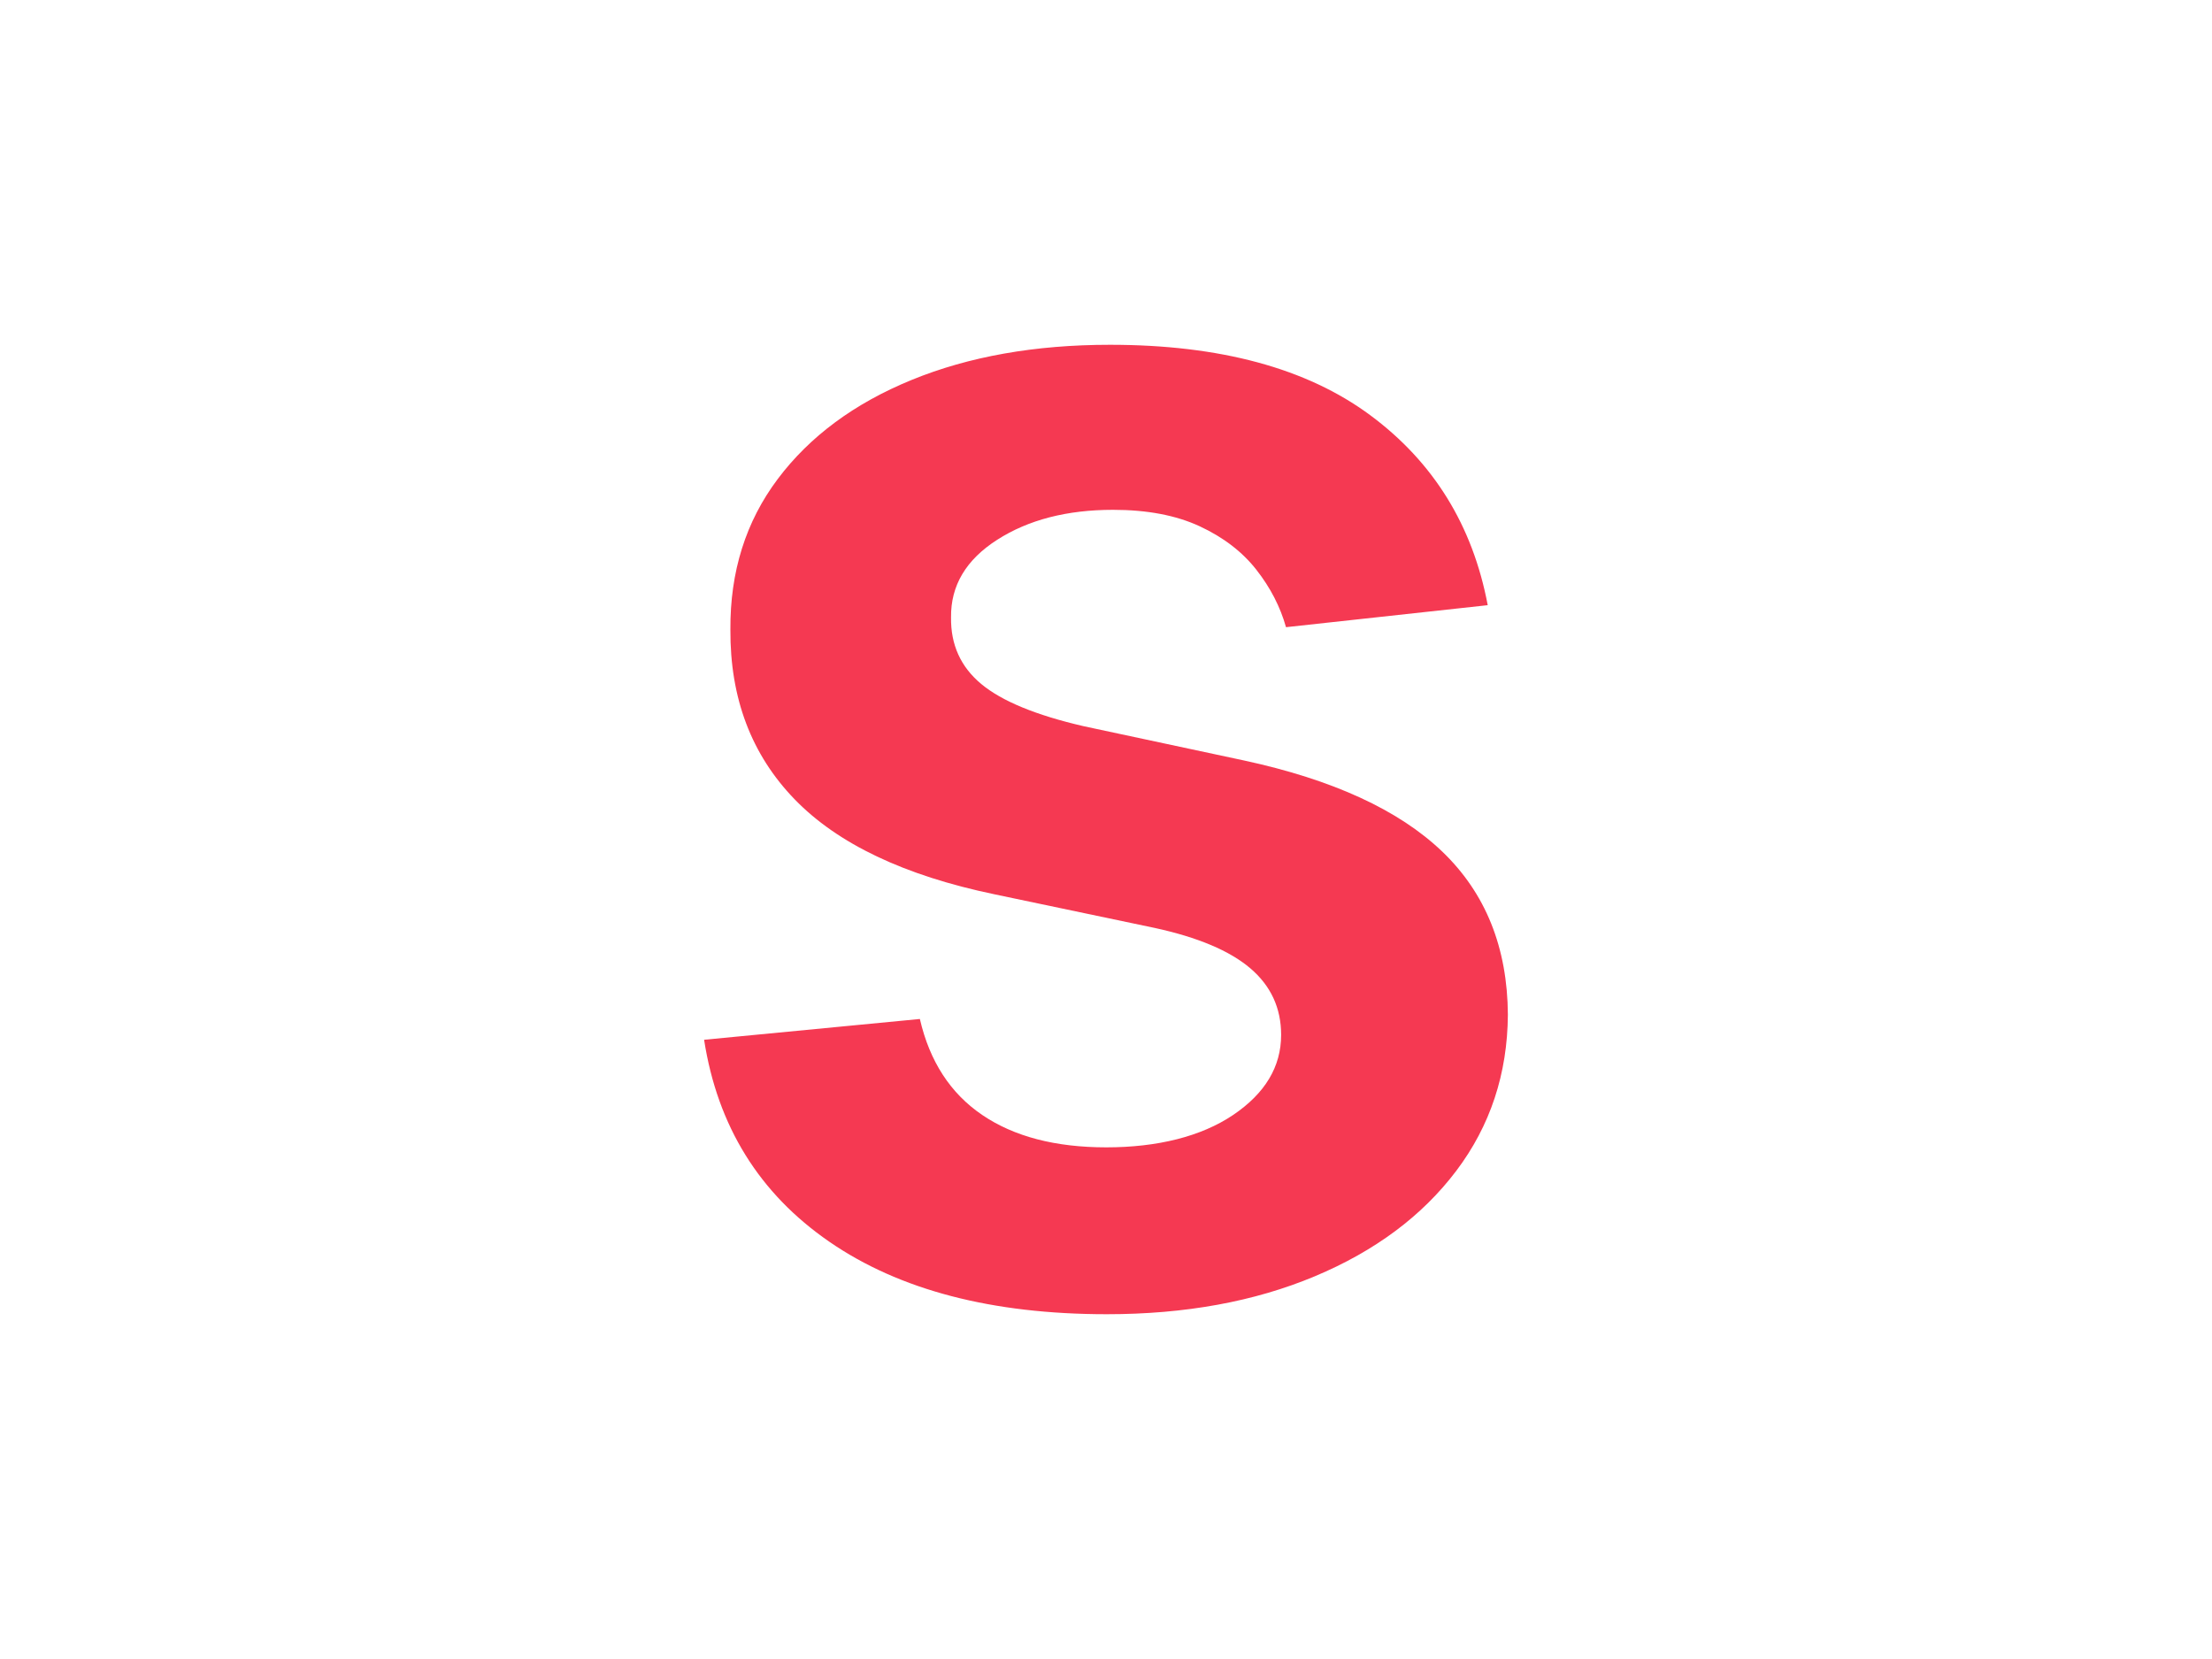
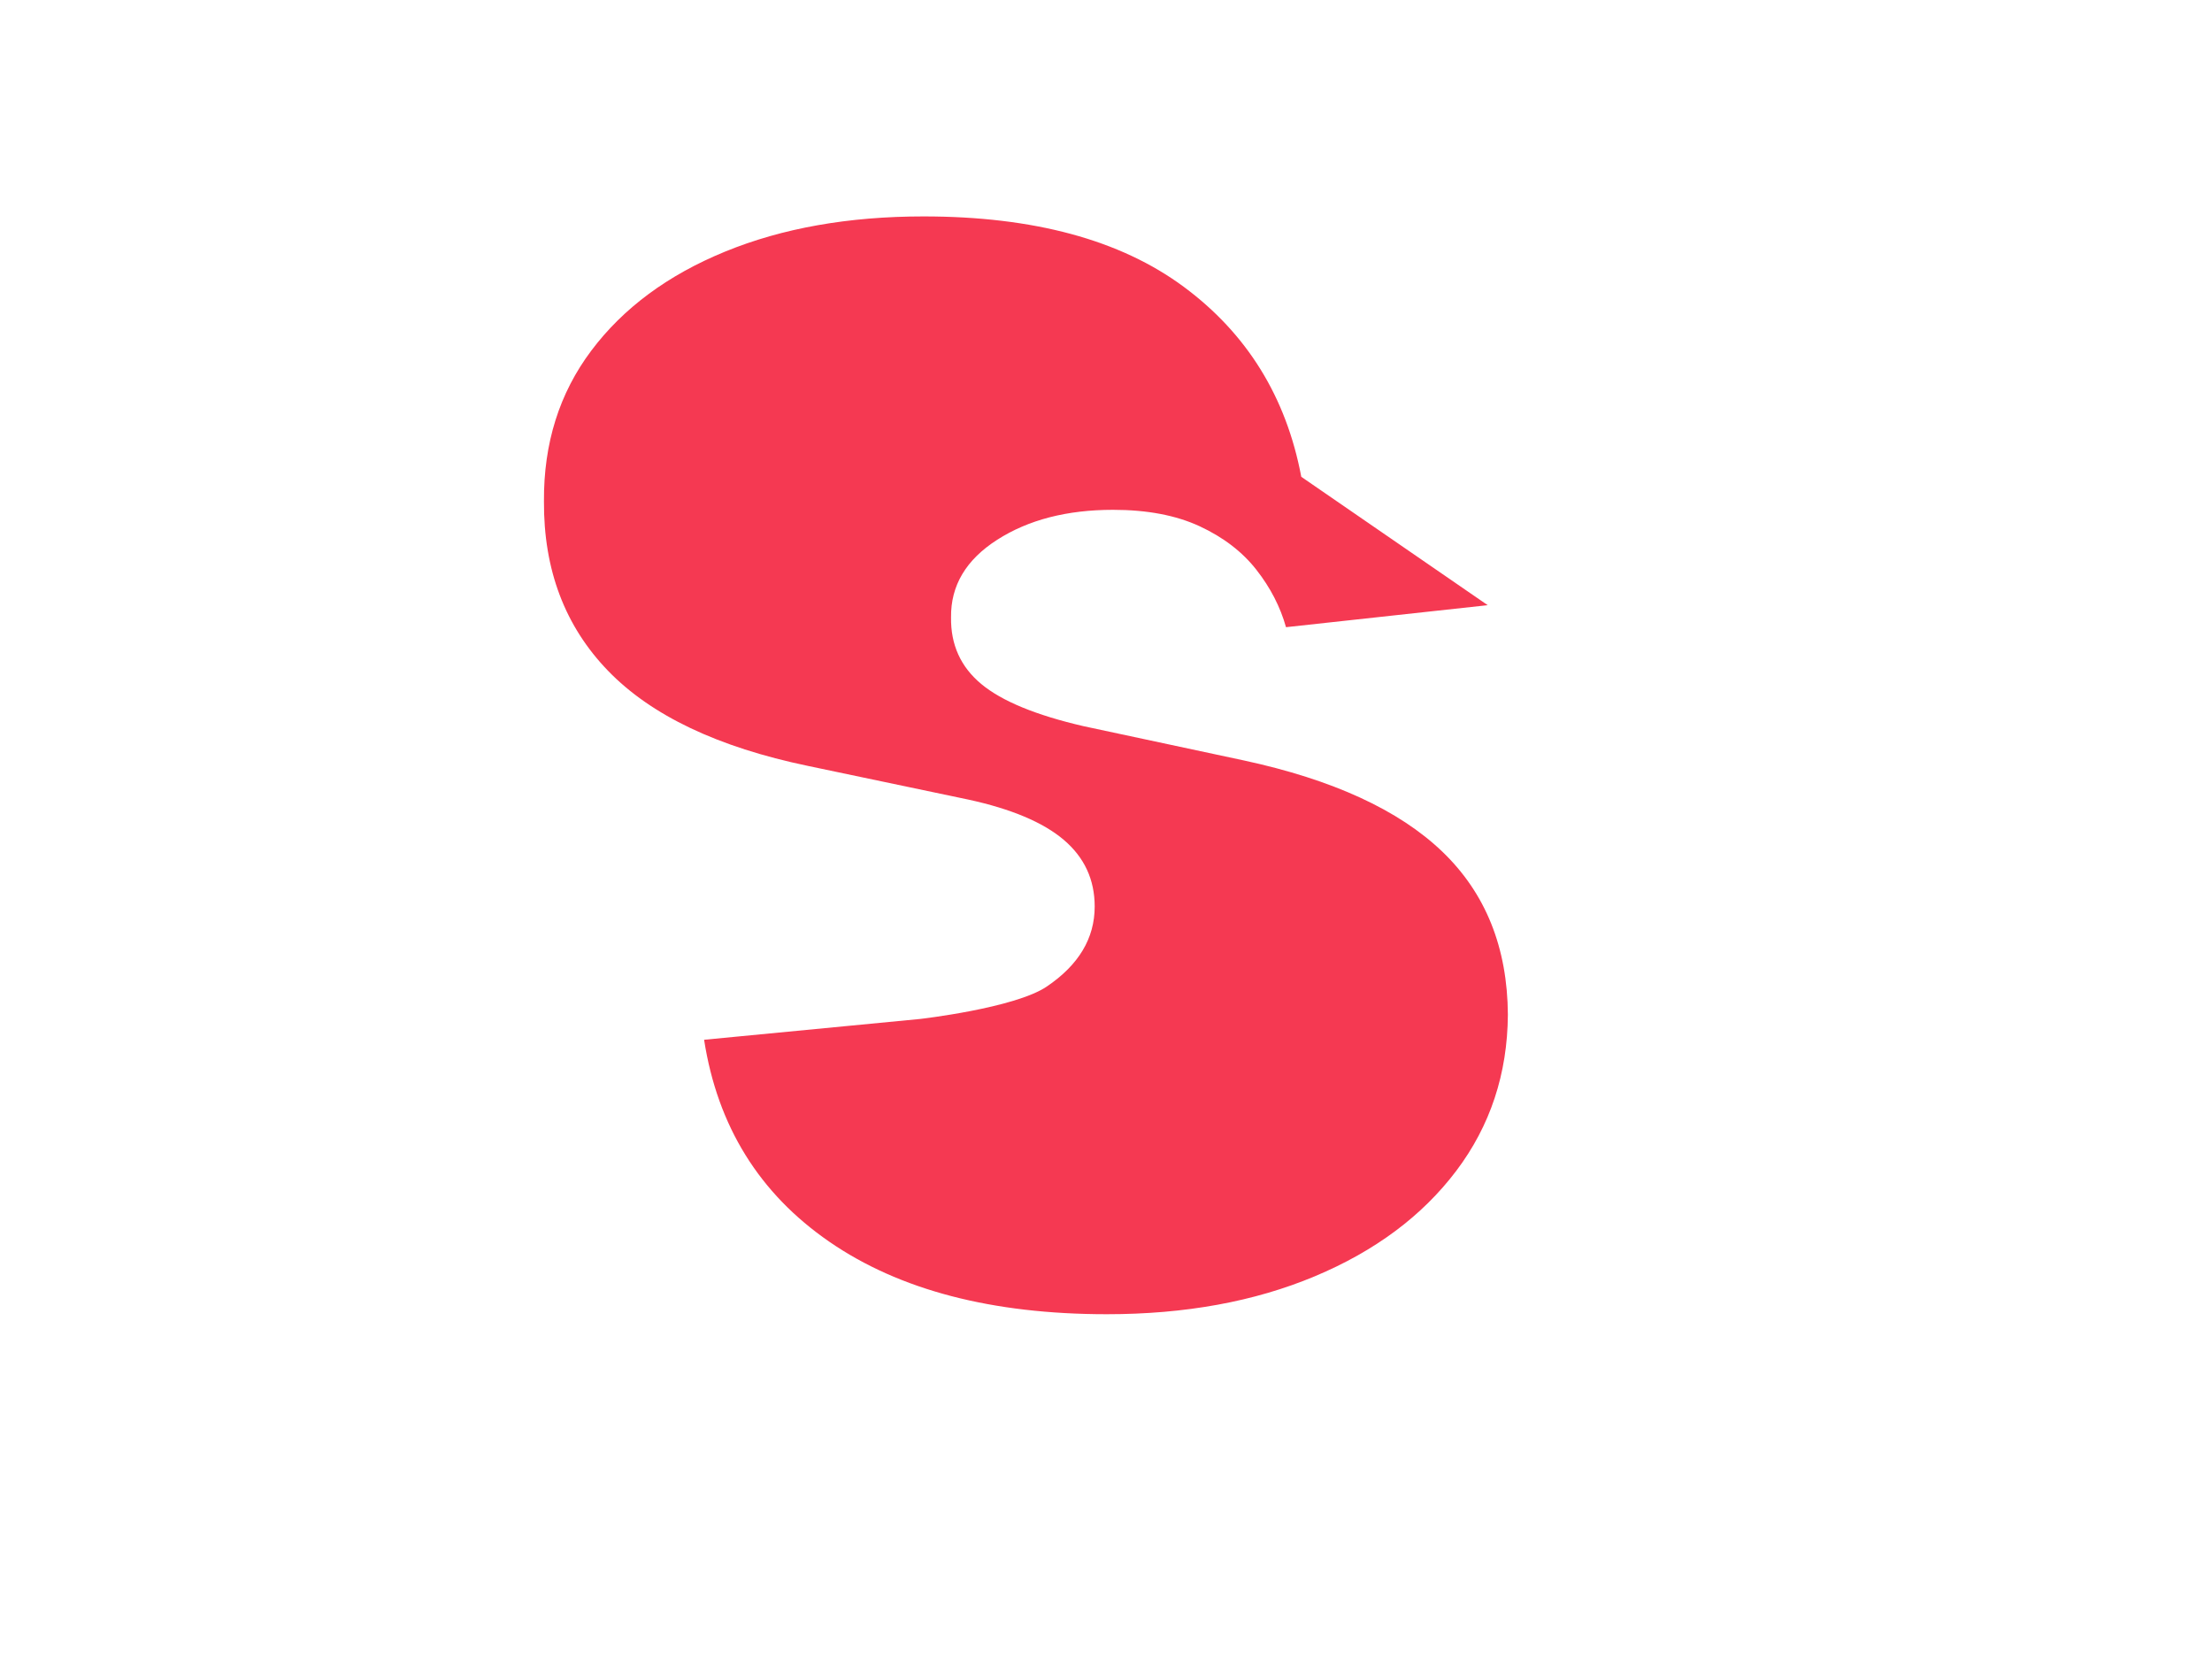
<svg xmlns="http://www.w3.org/2000/svg" id="SCO" viewBox="0 0 1920 1440" width="100%" height="100%" preserveAspectRatio="xMidYMid">
  <defs>
    <style>
      
      .cls-1 {
        fill: #fff;
      }

      .cls-2 {
        fill: #f53952;
      }
    
    </style>
  </defs>
-   <rect class="cls-1" width="1920" height="1440" />
-   <path id="S" class="cls-2" d="M1291.33,525.29l-175.09,19.1c-4.96-17.68-13.53-34.3-25.73-49.87-12.2-15.56-28.57-28.12-49.08-37.67-20.52-9.55-45.62-14.33-75.33-14.33-39.97,0-73.49,8.67-100.54,26-27.06,17.33-40.42,39.79-40.06,67.38-.36,23.7,8.4,42.98,26.26,57.83,17.85,14.85,47.49,27.06,88.87,36.61l139,29.71c77.1,16.63,134.5,42.98,172.17,79.05,37.67,36.08,56.68,83.3,57.03,141.66-.35,51.29-15.31,96.48-44.83,135.56-29.54,39.09-70.48,69.59-122.83,91.52-52.35,21.93-112.47,32.89-180.38,32.89-99.75,0-180.04-20.96-240.88-62.87-60.84-41.91-97.09-100.36-108.76-175.35l187.29-18.04c8.49,36.79,26.53,64.55,54.12,83.3,27.59,18.75,63.48,28.12,107.71,28.12s82.32-9.37,110.09-28.12c27.76-18.74,41.65-41.91,41.65-69.5,0-23.34-8.94-42.62-26.79-57.83-17.87-15.2-45.55-26.88-83.03-35.02l-139-29.18c-78.18-16.27-136.01-43.77-173.5-82.5-37.5-38.73-56.07-87.81-55.71-147.23-.36-50.22,13.35-93.82,41.12-130.78,27.76-36.96,66.49-65.61,116.19-85.95,49.69-20.33,107.08-30.51,172.16-30.51,95.5,0,170.75,20.34,225.75,61.01,54.99,40.68,89.05,95.68,102.13,165Z" />
+   <path id="S" class="cls-2" d="M1291.33,525.29l-175.09,19.1c-4.96-17.68-13.53-34.3-25.73-49.87-12.2-15.56-28.57-28.12-49.08-37.67-20.52-9.55-45.62-14.33-75.33-14.33-39.97,0-73.49,8.67-100.54,26-27.06,17.33-40.42,39.79-40.06,67.38-.36,23.7,8.4,42.98,26.26,57.83,17.85,14.85,47.49,27.06,88.87,36.61l139,29.71c77.1,16.63,134.5,42.98,172.17,79.05,37.67,36.08,56.68,83.3,57.03,141.66-.35,51.29-15.31,96.48-44.83,135.56-29.54,39.09-70.48,69.59-122.83,91.52-52.35,21.93-112.47,32.89-180.38,32.89-99.75,0-180.04-20.96-240.88-62.87-60.84-41.91-97.09-100.36-108.76-175.35l187.29-18.04s82.32-9.37,110.09-28.12c27.76-18.74,41.65-41.91,41.65-69.5,0-23.34-8.94-42.62-26.79-57.83-17.87-15.2-45.55-26.88-83.03-35.02l-139-29.18c-78.18-16.27-136.01-43.77-173.5-82.5-37.5-38.73-56.07-87.81-55.71-147.23-.36-50.22,13.35-93.82,41.12-130.78,27.76-36.96,66.49-65.61,116.19-85.95,49.69-20.33,107.08-30.51,172.16-30.51,95.5,0,170.75,20.34,225.75,61.01,54.99,40.68,89.05,95.68,102.13,165Z" />
</svg>